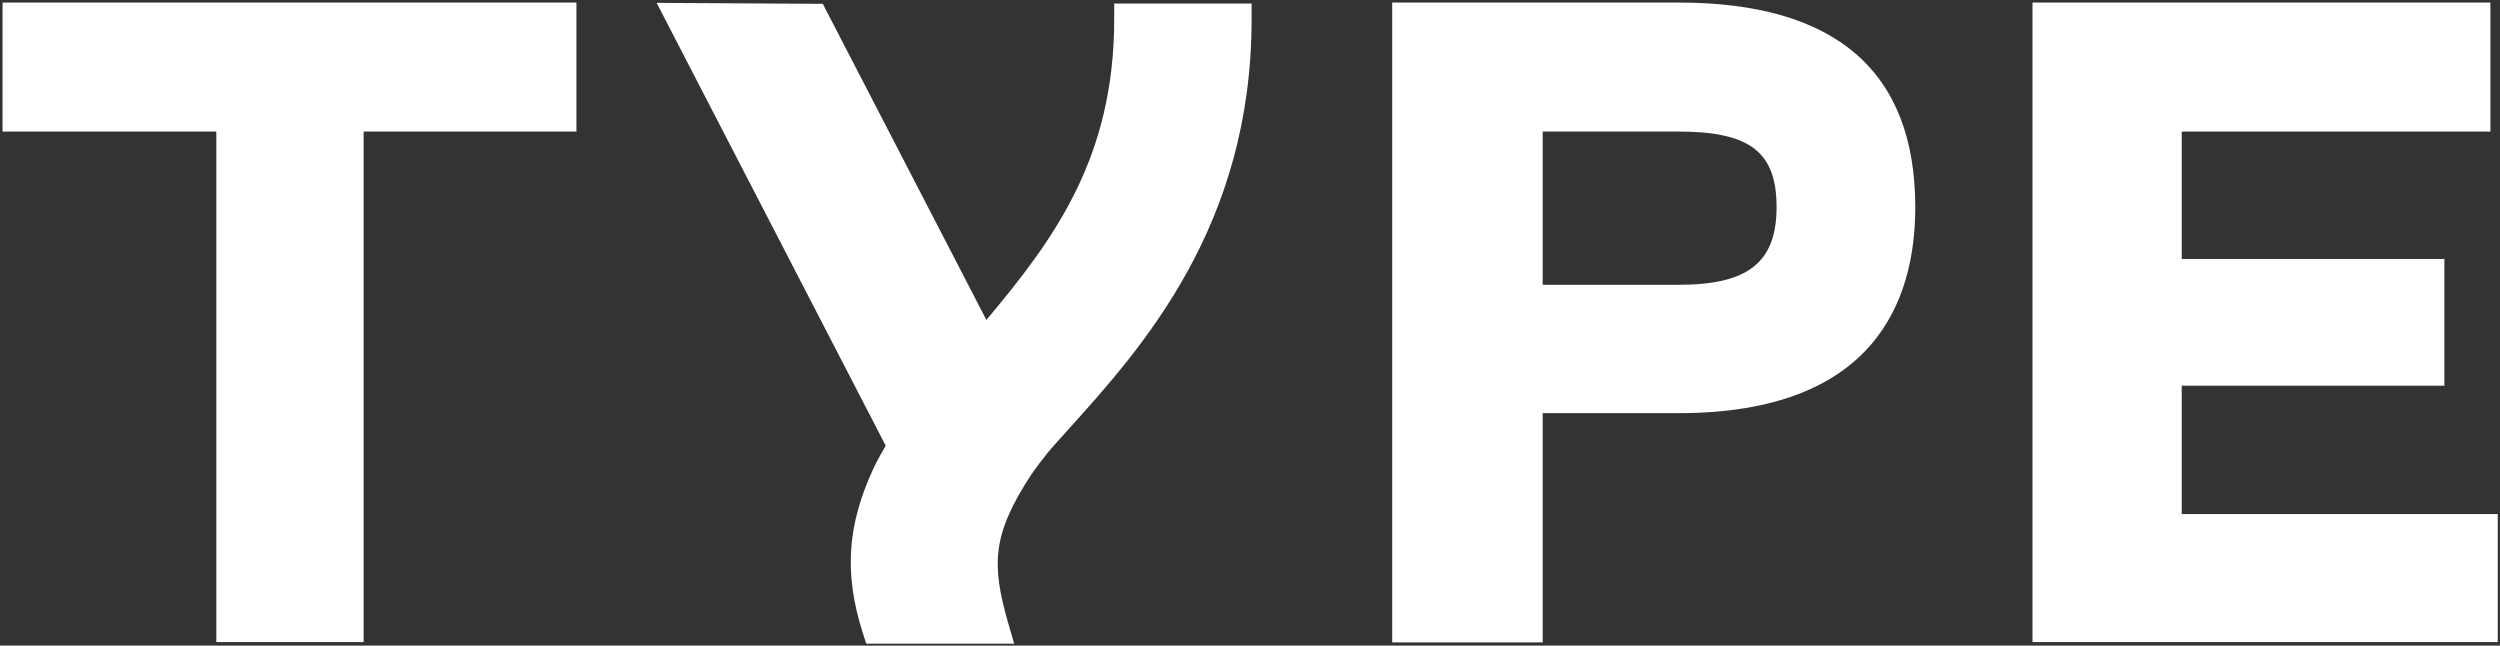
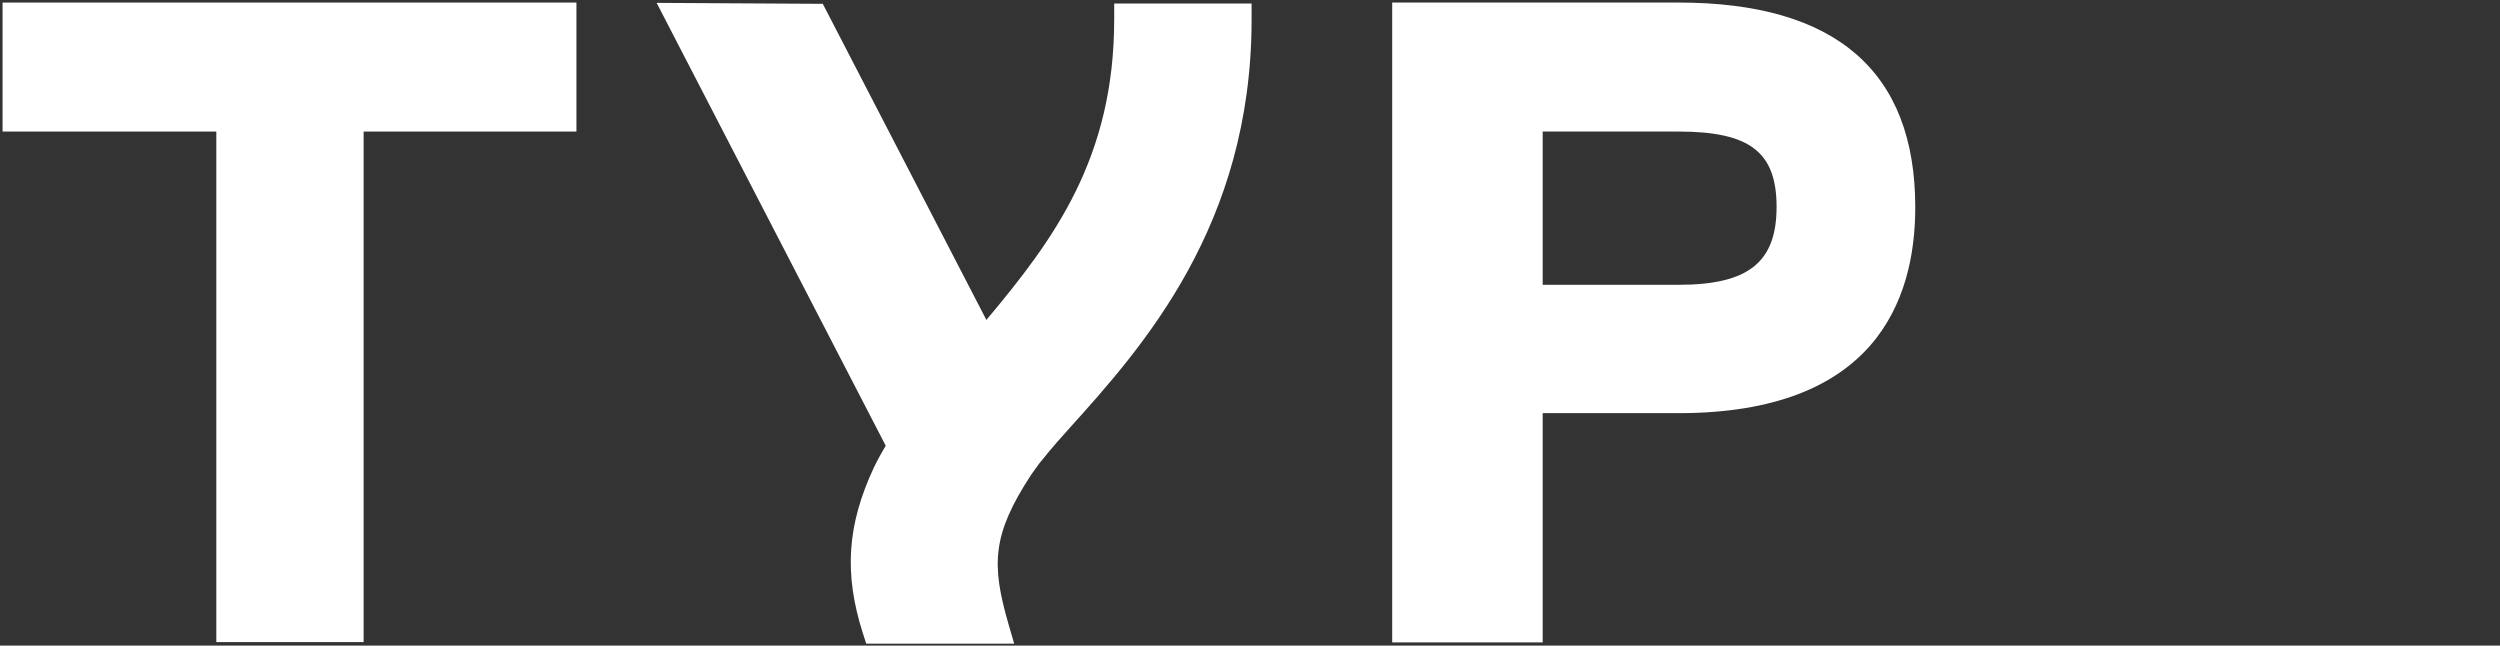
<svg xmlns="http://www.w3.org/2000/svg" width="182" height="47" viewBox="0 0 182 47" fill="none">
  <rect x="0" y="0" width="182" height="47" fill="#333333" stroke="none" />
  <path d="M0.186 9.577H15.748V46.744H26.471V9.577H41.964V0.186H0.186V9.577Z" fill="white" />
-   <path d="M81.114 1.395C81.114 11.506 76.74 17.41 71.809 23.291L59.899 0.279L47.803 0.209L64.481 32.449C63.9 33.425 63.621 34.03 63.621 34.03C61.667 38.214 61.434 41.747 62.807 46.07L63.062 46.861H73.833L73.414 45.419C72.158 41.073 72.228 38.911 75.066 34.564C75.252 34.285 75.461 34.03 75.67 33.727C75.856 33.495 76.043 33.263 76.229 33.007C76.717 32.426 77.275 31.822 77.857 31.171C83.137 25.313 91.116 16.434 91.116 1.418V0.256H81.114V1.395Z" fill="white" />
+   <path d="M81.114 1.395C81.114 11.506 76.74 17.41 71.809 23.291L59.899 0.279L47.803 0.209L64.481 32.449C63.9 33.425 63.621 34.03 63.621 34.03C61.667 38.214 61.434 41.747 62.807 46.07L63.062 46.861H73.833L73.414 45.419C72.158 41.073 72.228 38.911 75.066 34.564C75.252 34.285 75.461 34.03 75.67 33.727C76.717 32.426 77.275 31.822 77.857 31.171C83.137 25.313 91.116 16.434 91.116 1.418V0.256H81.114V1.395Z" fill="white" />
  <path d="M122.194 0.186H101.352V46.768H112.308V30.078H122.194C136.43 30.078 139.431 21.943 139.431 15.086C139.431 5.184 133.639 0.186 122.194 0.186ZM122.194 20.734H112.308V9.577H122.194C127.381 9.577 129.335 11.064 129.335 15.062C129.335 19.107 127.265 20.734 122.194 20.734Z" fill="white" />
-   <path d="M158.83 37.423V28.079H177.951V18.851H158.83V9.577H181.301V0.186H147.967V46.744H181.836V37.423H158.83Z" fill="white" />
</svg>